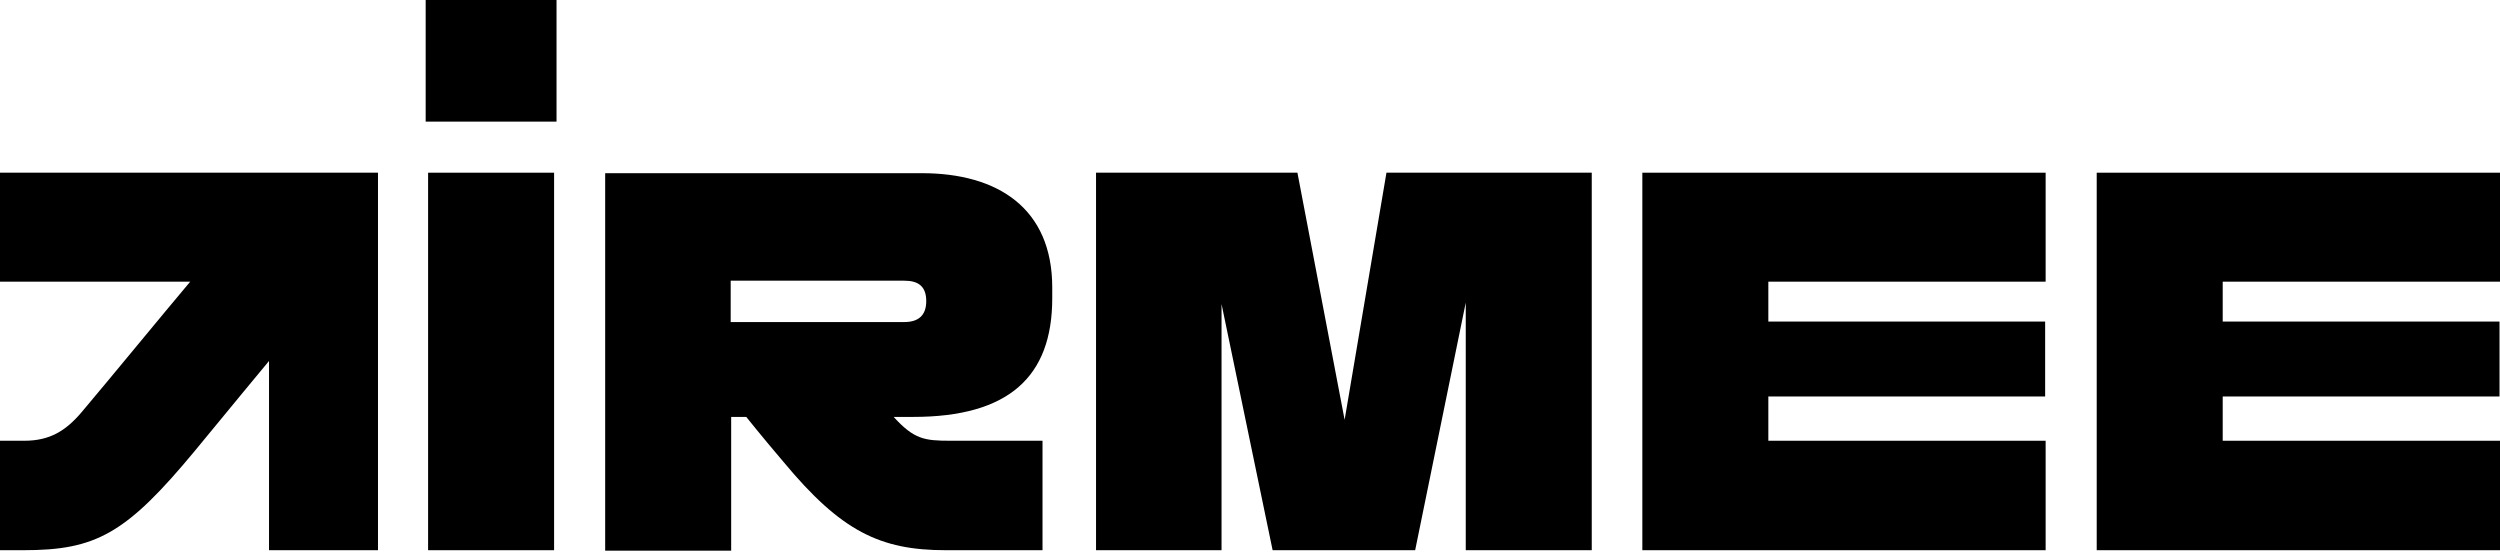
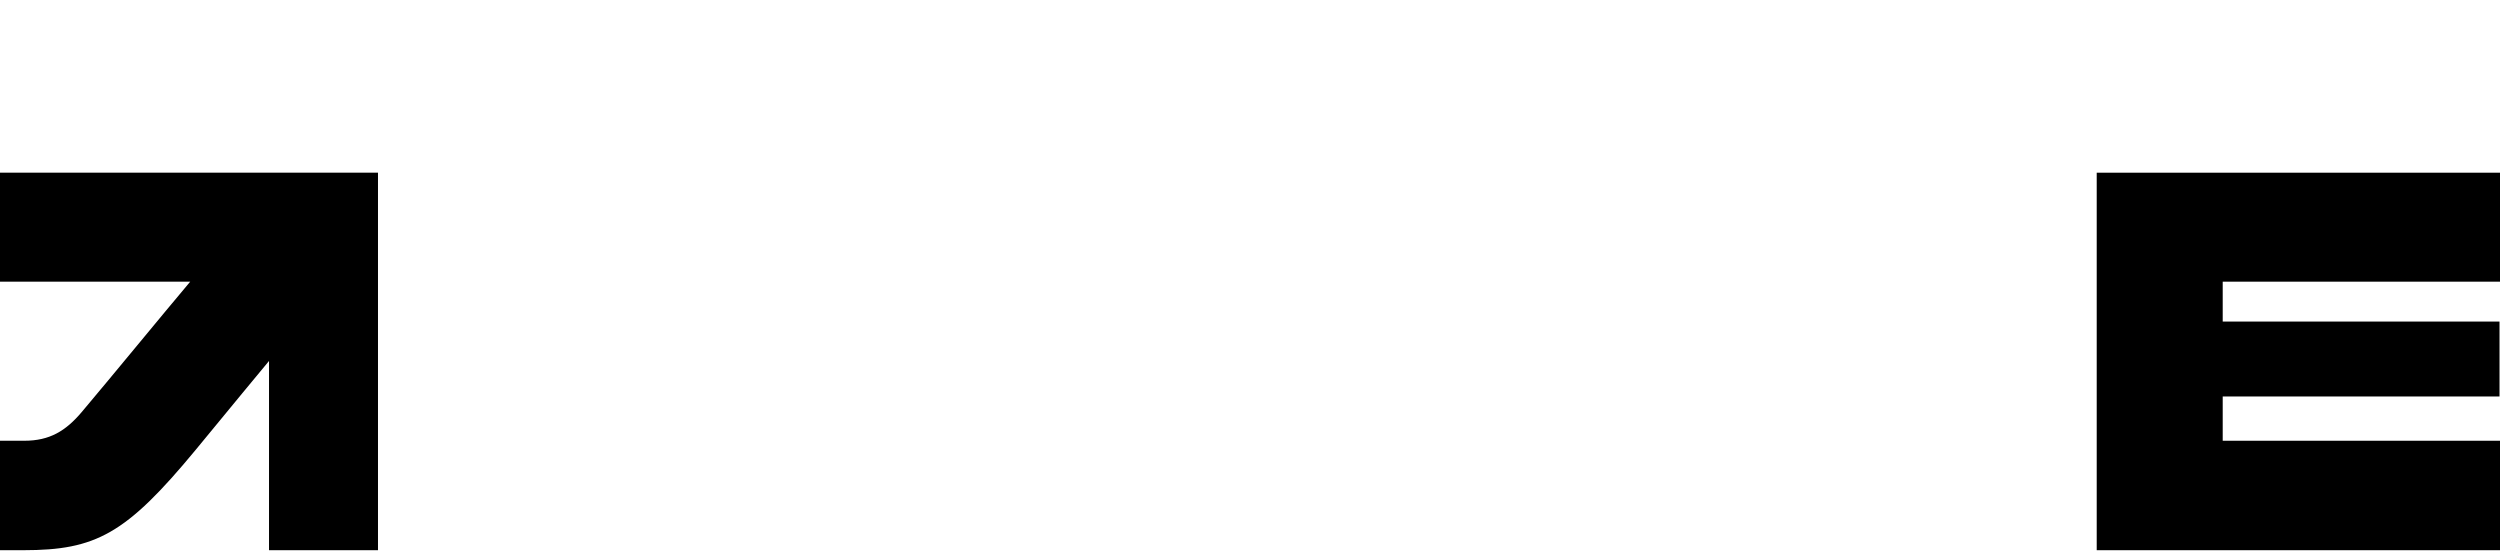
<svg xmlns="http://www.w3.org/2000/svg" version="1.1" id="Layer_1" x="0px" y="0px" viewBox="0 0 513.9 113.4" style="enable-background:new 0 0 513.9 113.4;" xml:space="preserve">
  <g>
    <path d="M0,35.5v22.4h39.1c-5.9,7-15.8,19.1-22.3,26.8c-3.3,3.9-6.6,5.9-11.8,5.9H0v22.5h4.8c14.9,0,21.1-3.3,35.4-20.6   c5.4-6.6,15.1-18.3,15.1-18.3v38.9h22.4l0-77.6H0z" />
-     <rect x="88" y="35.5" width="25.9" height="77.6" />
-     <rect x="87.5" width="26.9" height="25" />
-     <polygon points="276.4,86.3 266.7,35.5 225.3,35.5 225.3,113.1 251.1,113.1 251.1,62.5 261.6,113.1 290.9,113.1 301.3,62.2    301.3,113.1 327.2,113.1 327.2,35.5 285,35.5  " />
-     <polygon points="337.6,113.1 420.5,113.1 420.5,90.6 363.5,90.6 363.5,81.5 420.4,81.5 420.4,66.1 363.5,66.1 363.5,57.9    420.5,57.9 420.5,35.5 337.6,35.5  " />
    <polygon points="431,113.1 513.9,113.1 513.9,90.6 456.9,90.6 456.9,81.5 513.8,81.5 513.8,66.1 456.9,66.1 456.9,57.9 513.9,57.9    513.9,35.5 431,35.5  " />
-     <path d="M185.9,66.2h-35.7v-8.5h35.7c2.8,0,4.5,1.1,4.5,4.2C190.4,65,188.6,66.2,185.9,66.2z M216.3,61.3c0-0.7,0-1.4,0-2.2   c0-16.3-11.2-23.5-26.8-23.5h-65.1v77.6h25.9V85.7l3.1,0c0,0,3.1,3.9,7.7,9.3c11.8,14.2,19.8,18.1,33.3,18.1h19.9V90.6h-18.9   c-5.4,0-7.5-0.3-11.7-4.9l4,0C207.3,85.7,216.3,77.5,216.3,61.3z" />
  </g>
</svg>